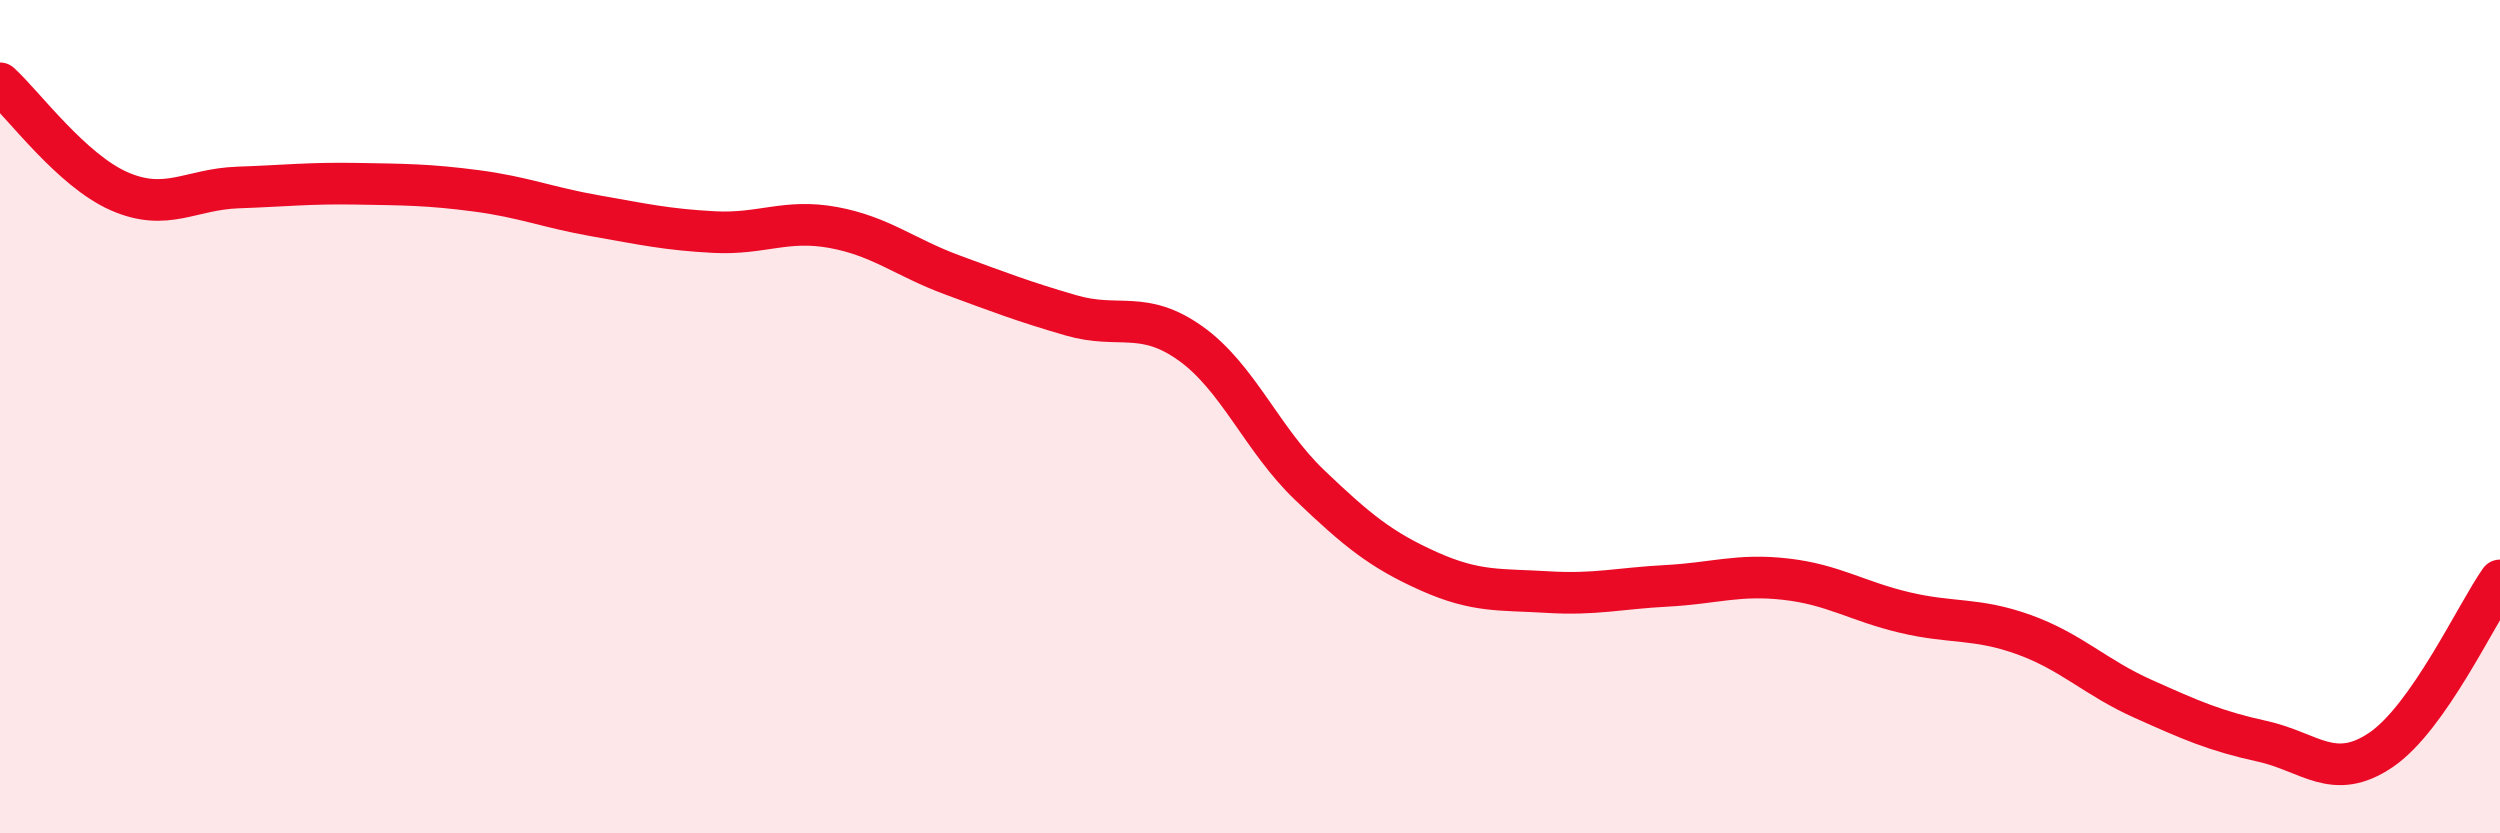
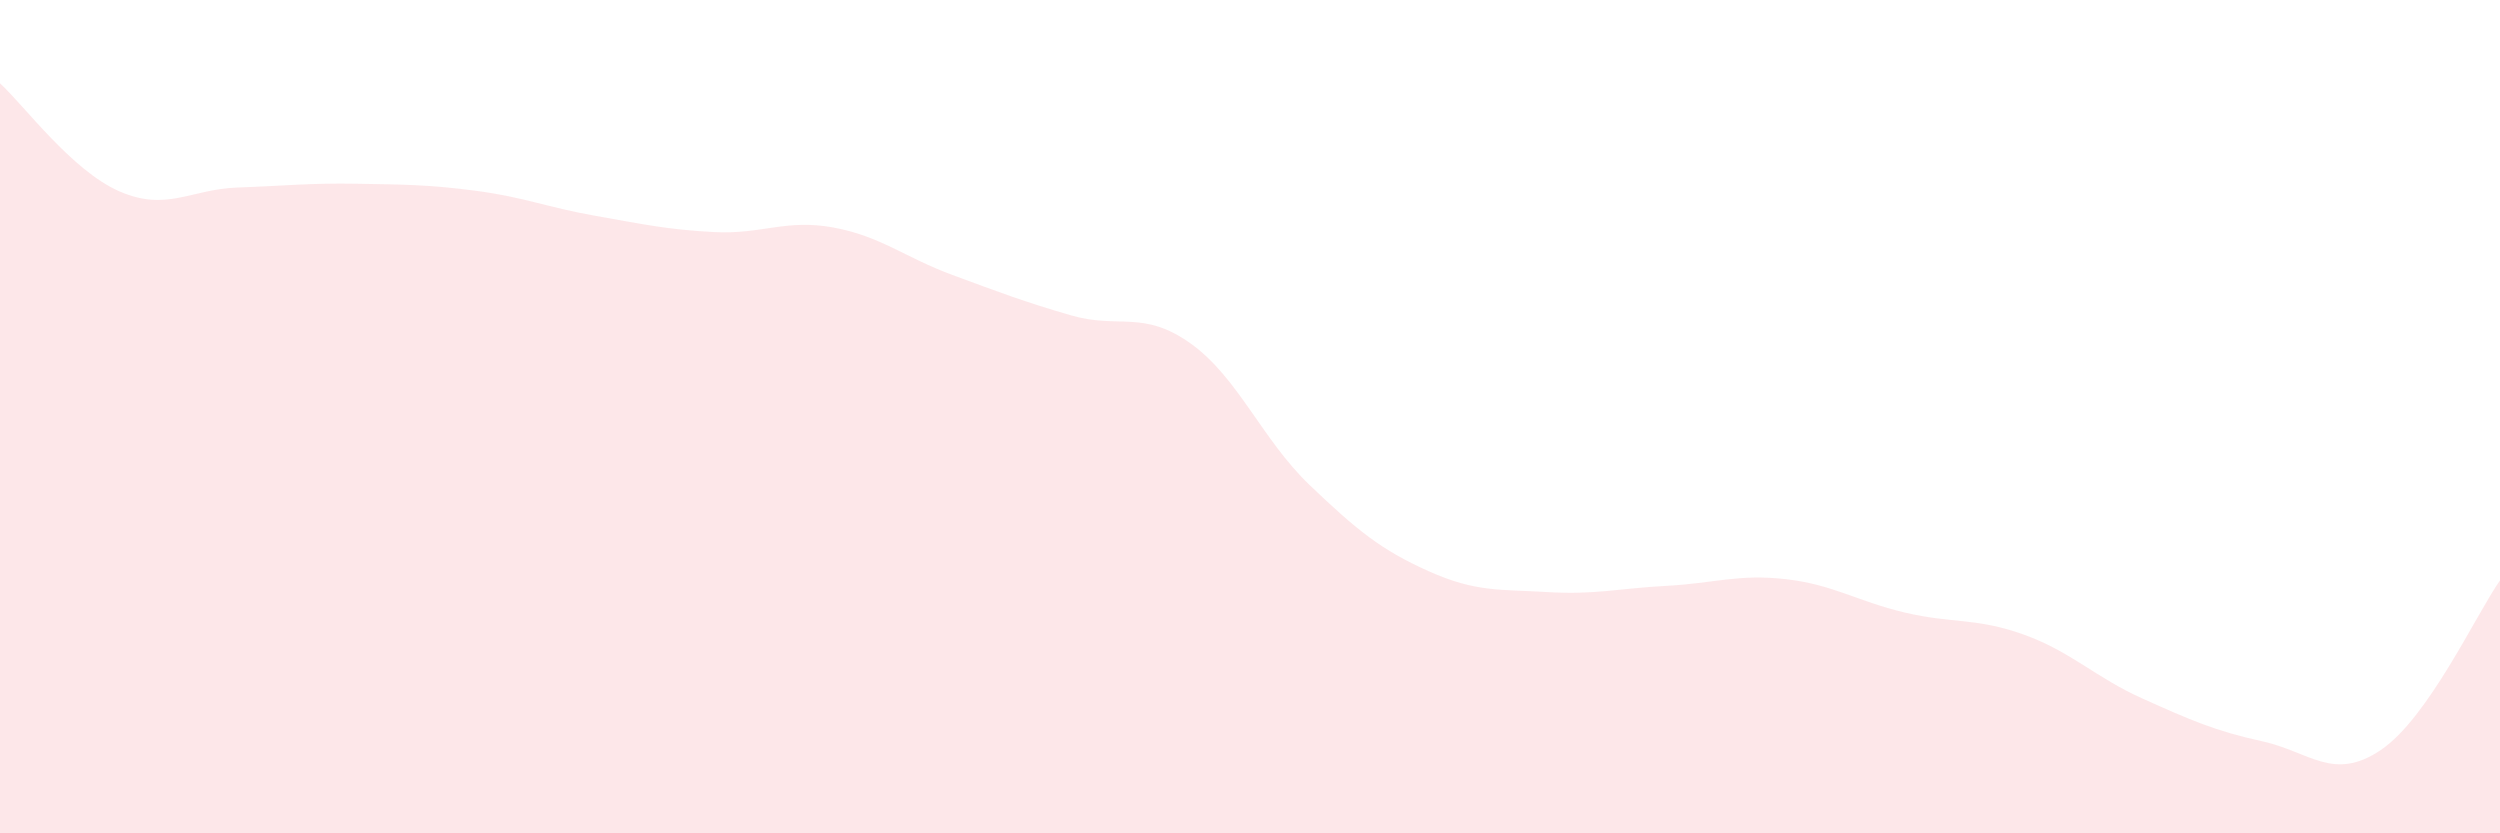
<svg xmlns="http://www.w3.org/2000/svg" width="60" height="20" viewBox="0 0 60 20">
  <path d="M 0,2 C 0.57,2.52 1.72,4.09 2.86,4.59 C 4,5.09 4.57,4.54 5.71,4.5 C 6.85,4.46 7.43,4.39 8.57,4.41 C 9.71,4.43 10.29,4.43 11.43,4.58 C 12.57,4.73 13.15,4.98 14.29,5.18 C 15.43,5.38 16,5.51 17.14,5.57 C 18.28,5.63 18.86,5.25 20,5.46 C 21.14,5.67 21.72,6.18 22.86,6.6 C 24,7.02 24.57,7.24 25.71,7.57 C 26.85,7.9 27.43,7.43 28.57,8.24 C 29.71,9.05 30.29,10.55 31.43,11.64 C 32.57,12.73 33.15,13.2 34.29,13.71 C 35.43,14.22 36,14.14 37.14,14.21 C 38.28,14.28 38.86,14.12 40,14.06 C 41.14,14 41.72,13.77 42.86,13.9 C 44,14.03 44.57,14.43 45.71,14.7 C 46.85,14.97 47.43,14.82 48.57,15.23 C 49.71,15.64 50.29,16.26 51.43,16.77 C 52.57,17.28 53.15,17.54 54.29,17.79 C 55.43,18.04 56,18.77 57.14,18 C 58.28,17.23 59.43,14.74 60,13.93L60 20L0 20Z" fill="#EB0A25" opacity="0.1" stroke-linecap="round" stroke-linejoin="round" />
-   <path d="M 0,2 C 0.57,2.52 1.72,4.09 2.86,4.59 C 4,5.09 4.57,4.54 5.71,4.5 C 6.85,4.46 7.43,4.39 8.57,4.41 C 9.71,4.43 10.29,4.43 11.43,4.58 C 12.57,4.73 13.15,4.98 14.29,5.18 C 15.43,5.38 16,5.51 17.14,5.57 C 18.28,5.63 18.86,5.25 20,5.46 C 21.14,5.67 21.72,6.18 22.86,6.6 C 24,7.02 24.57,7.24 25.71,7.57 C 26.85,7.9 27.43,7.43 28.57,8.24 C 29.71,9.05 30.29,10.55 31.43,11.64 C 32.57,12.73 33.15,13.2 34.29,13.71 C 35.43,14.22 36,14.14 37.14,14.21 C 38.28,14.28 38.86,14.12 40,14.06 C 41.14,14 41.72,13.77 42.86,13.9 C 44,14.03 44.57,14.43 45.71,14.7 C 46.85,14.97 47.43,14.82 48.57,15.23 C 49.71,15.64 50.29,16.26 51.43,16.77 C 52.57,17.28 53.15,17.54 54.29,17.79 C 55.43,18.04 56,18.77 57.14,18 C 58.28,17.23 59.43,14.74 60,13.93" stroke="#EB0A25" stroke-width="1" fill="none" stroke-linecap="round" stroke-linejoin="round" />
</svg>